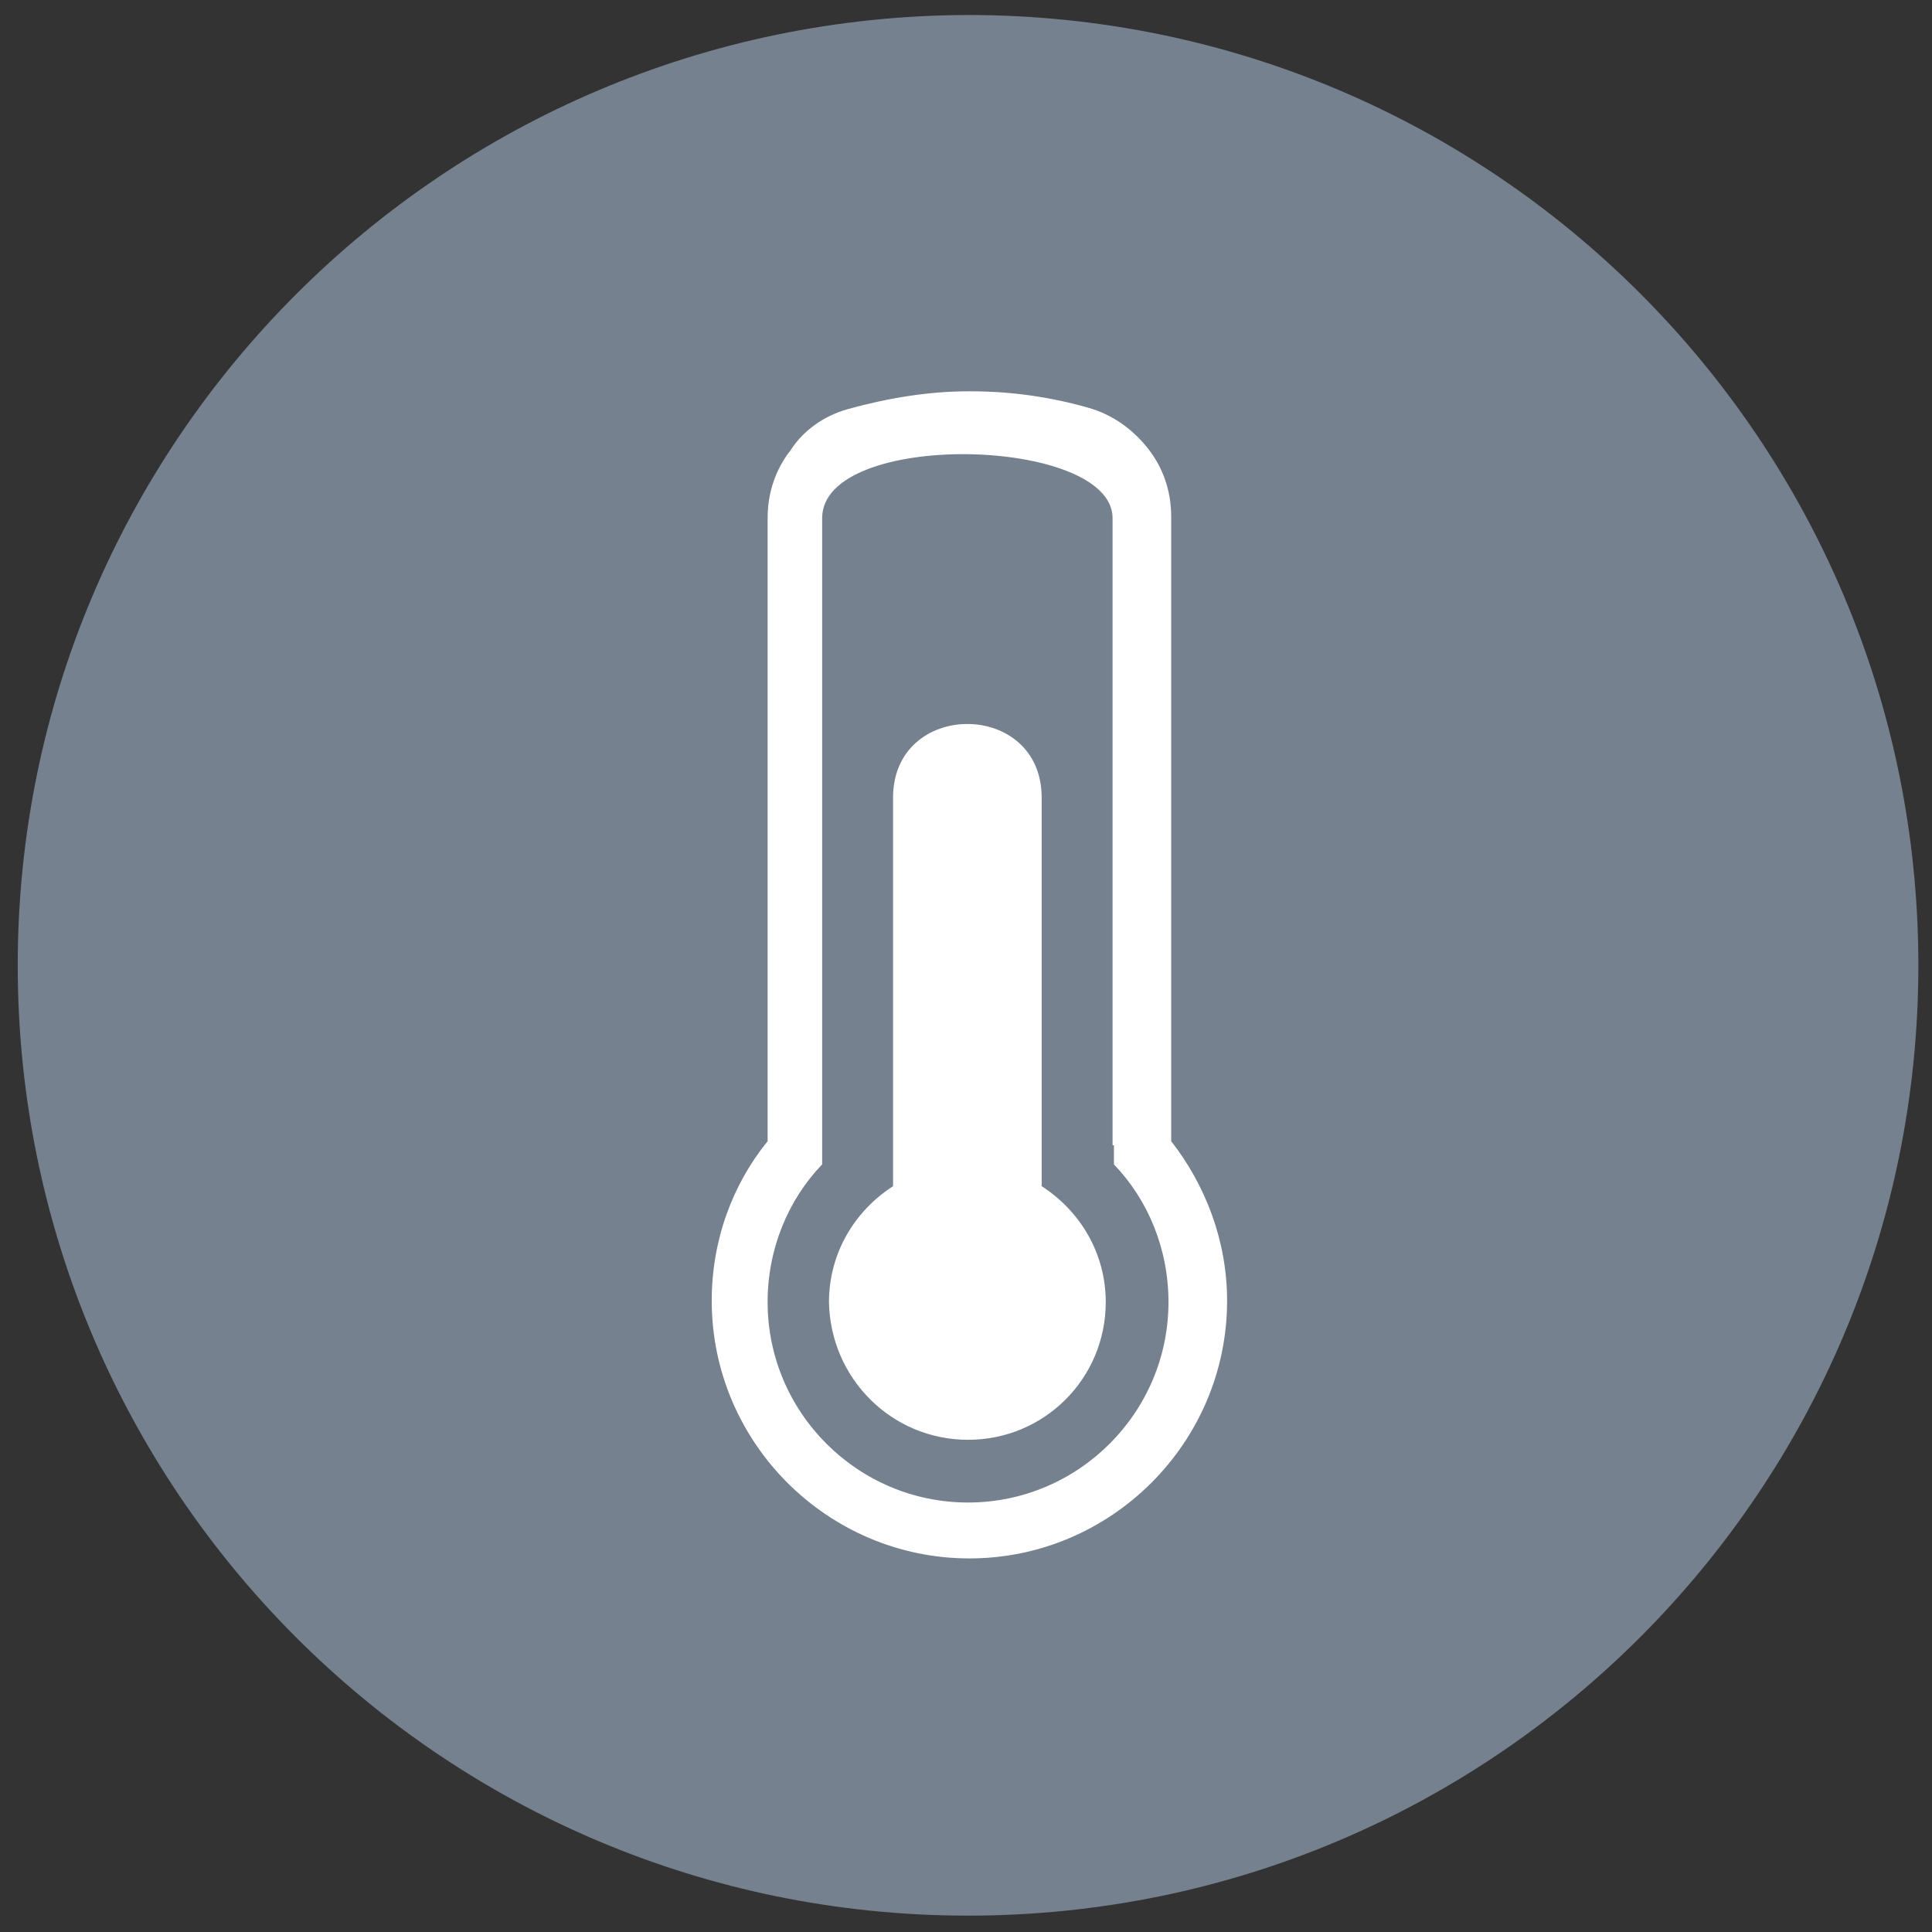
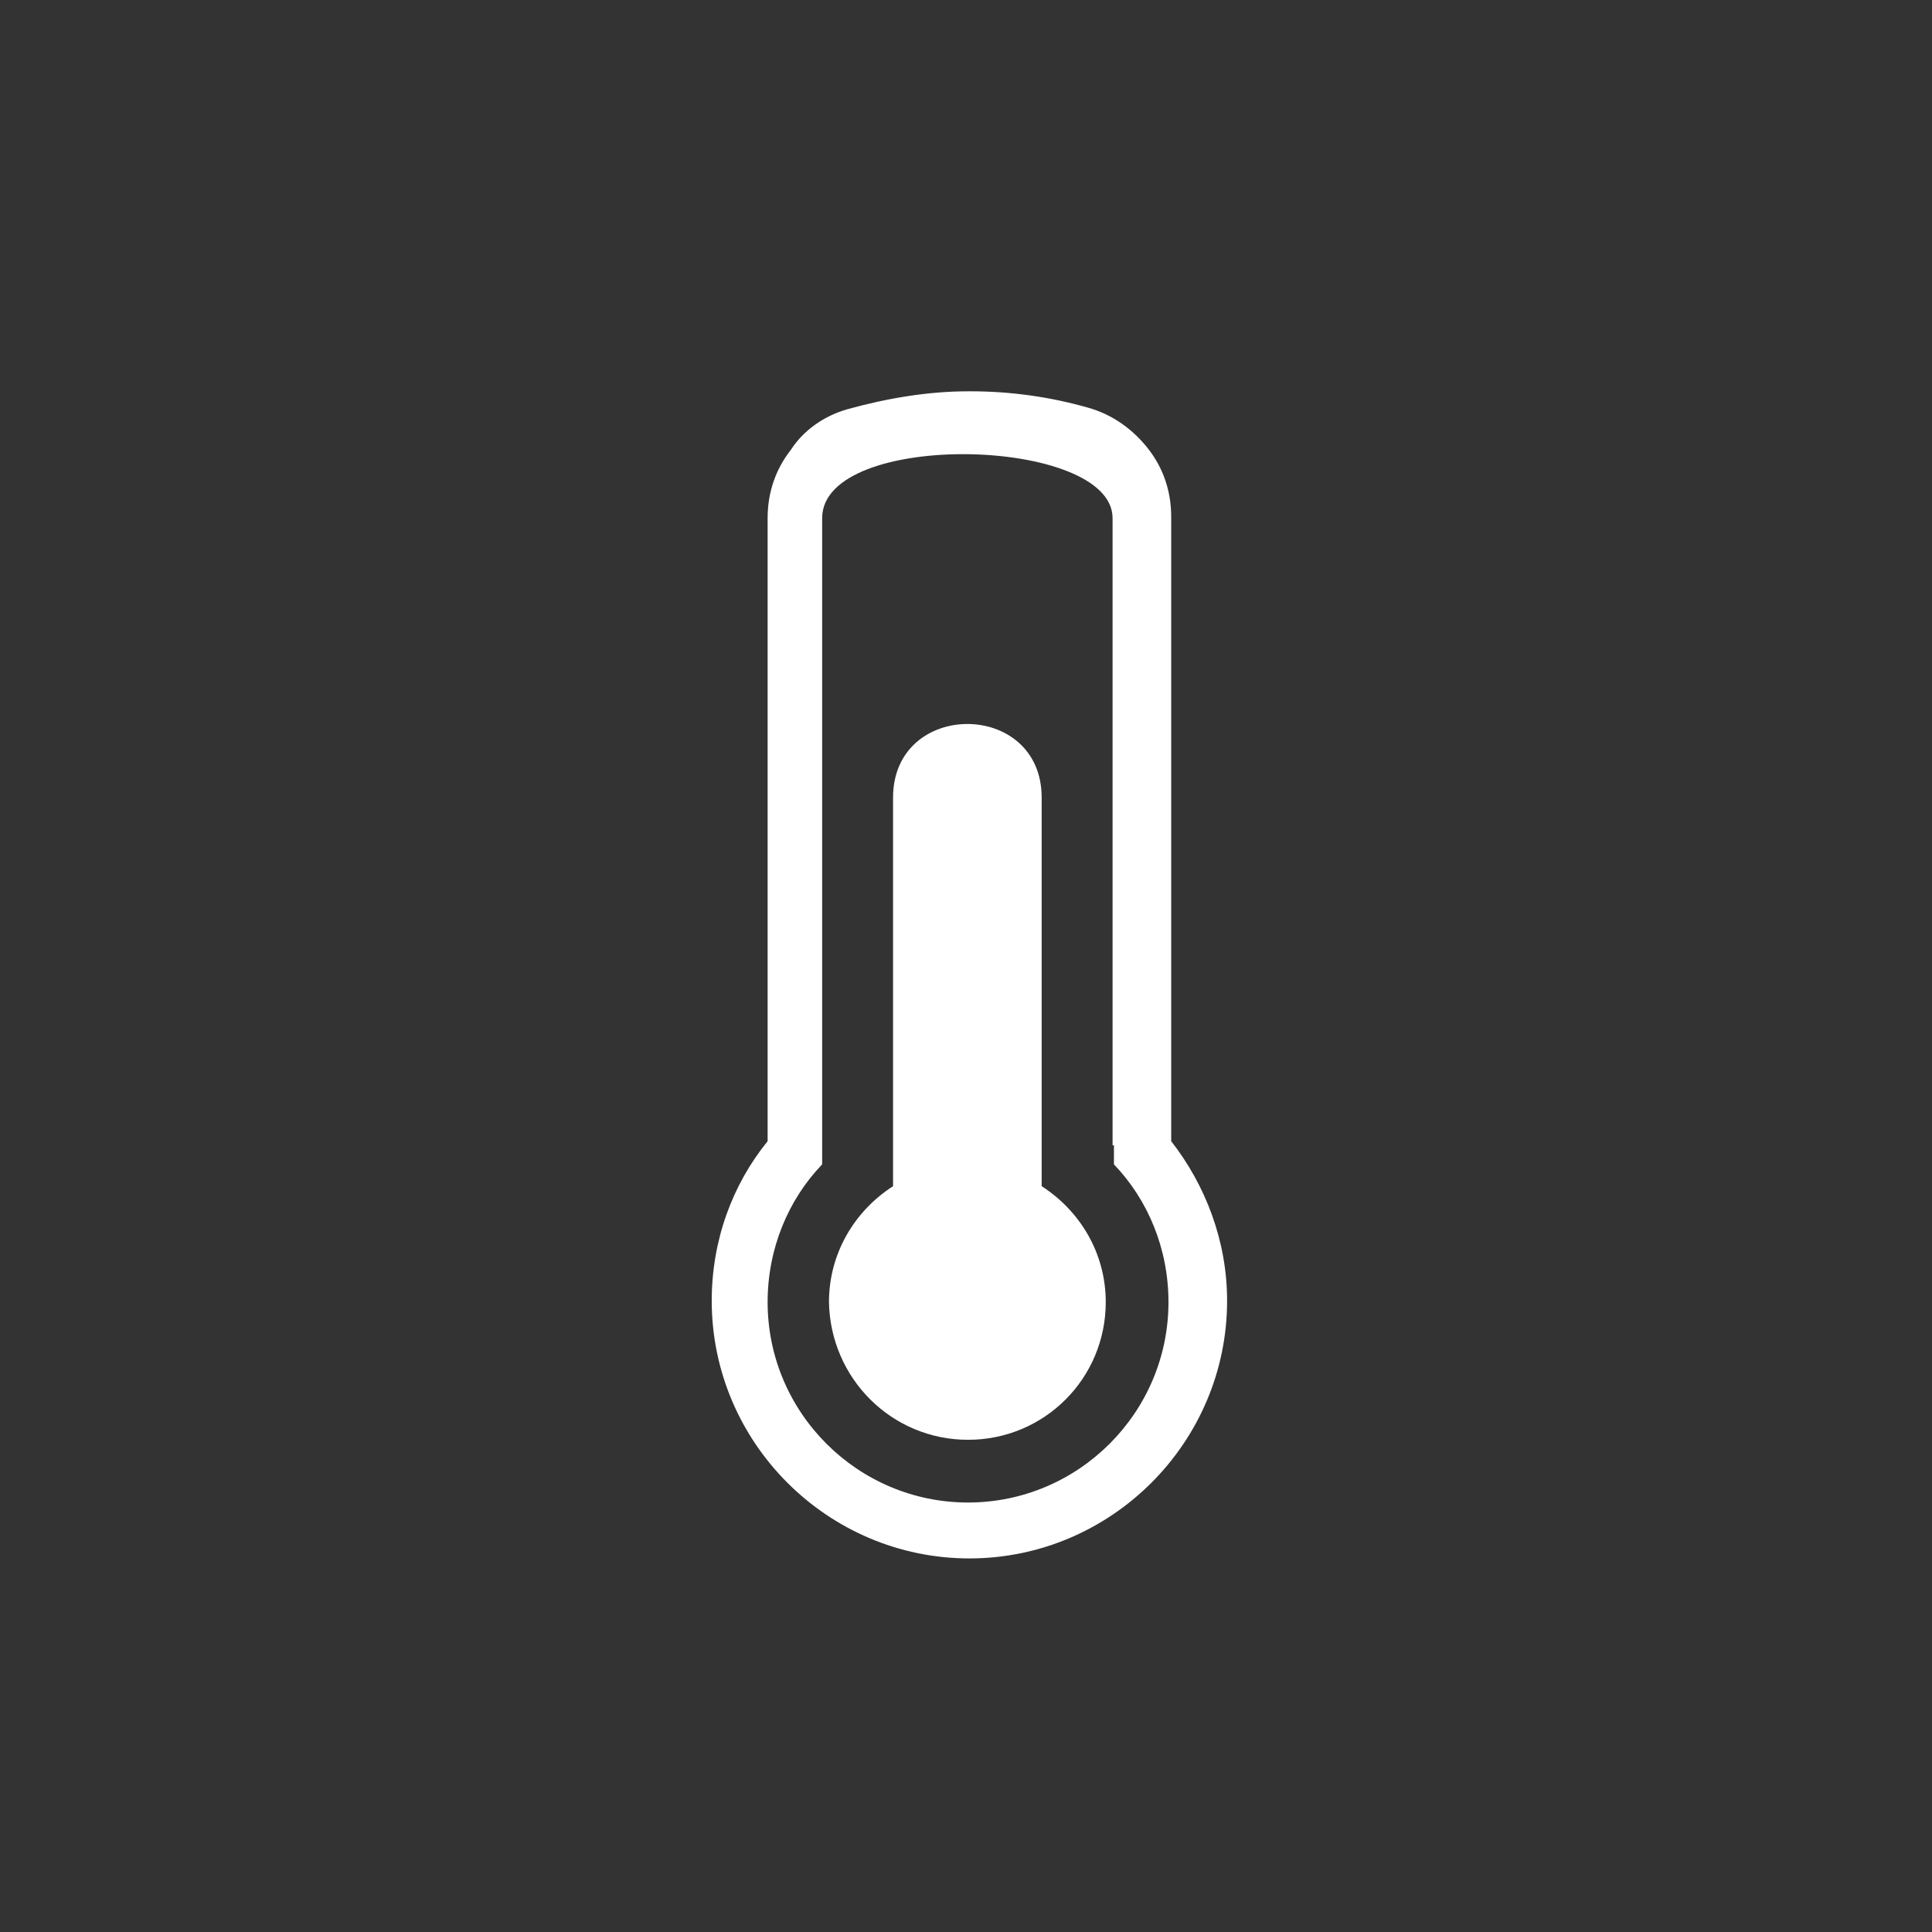
<svg xmlns="http://www.w3.org/2000/svg" version="1.1" id="Lager_1" x="0px" y="0px" viewBox="0 0 141.7 141.7" style="enable-background:new 0 0 141.7 141.7;" xml:space="preserve">
  <rect x="0" y="0" width="141.7" height="141.7" fill="#333333" stroke="none" />
  <style type="text/css">
	.st0{fill:#75818E;}
	.st1{fill:#FFFFFF;}
</style>
  <g>
-     <path class="st0" d="M71,140.5c38.5,0,69.7-31.2,69.7-69.7c0-38.5-31.2-69.7-69.7-69.7C32.5,1.2,1.3,32.4,1.3,70.8   C1.3,109.3,32.5,140.5,71,140.5" />
    <g>
      <path class="st1" d="M81.6,84L81.6,84v-5.7v-34V38h0c0-6-21.3-6.5-21.3,0v41.9V84v1.4c-2.5,2.6-4,6.2-4,10.1    c0,8.1,6.6,14.7,14.7,14.7s14.7-6.6,14.7-14.7c0-3.9-1.5-7.5-4-10.1V84z M71,105.6c5.6,0,10.1-4.5,10.1-10.1    c0-3.6-1.9-6.7-4.7-8.5V58.5c0-7.2-10.9-7.2-10.9,0V87c-2.8,1.8-4.7,4.9-4.7,8.5C60.9,101.1,65.4,105.6,71,105.6 M62.2,30    c2.9-0.8,5.9-1.3,8.8-1.3l0.2,0c2.9,0,5.8,0.4,8.6,1.2c1.8,0.5,3.3,1.6,4.4,3c1.1,1.4,1.7,3.1,1.7,5v0h0v45.8    c2.5,3.2,4.1,7.3,4.1,11.7c0,10.4-8.5,18.9-18.9,18.9c-10.4,0-18.9-8.5-18.9-18.9c0-4.4,1.5-8.5,4.1-11.7V38c0-1.9,0.6-3.6,1.7-5    C58.9,31.6,60.4,30.5,62.2,30" />
    </g>
  </g>
</svg>